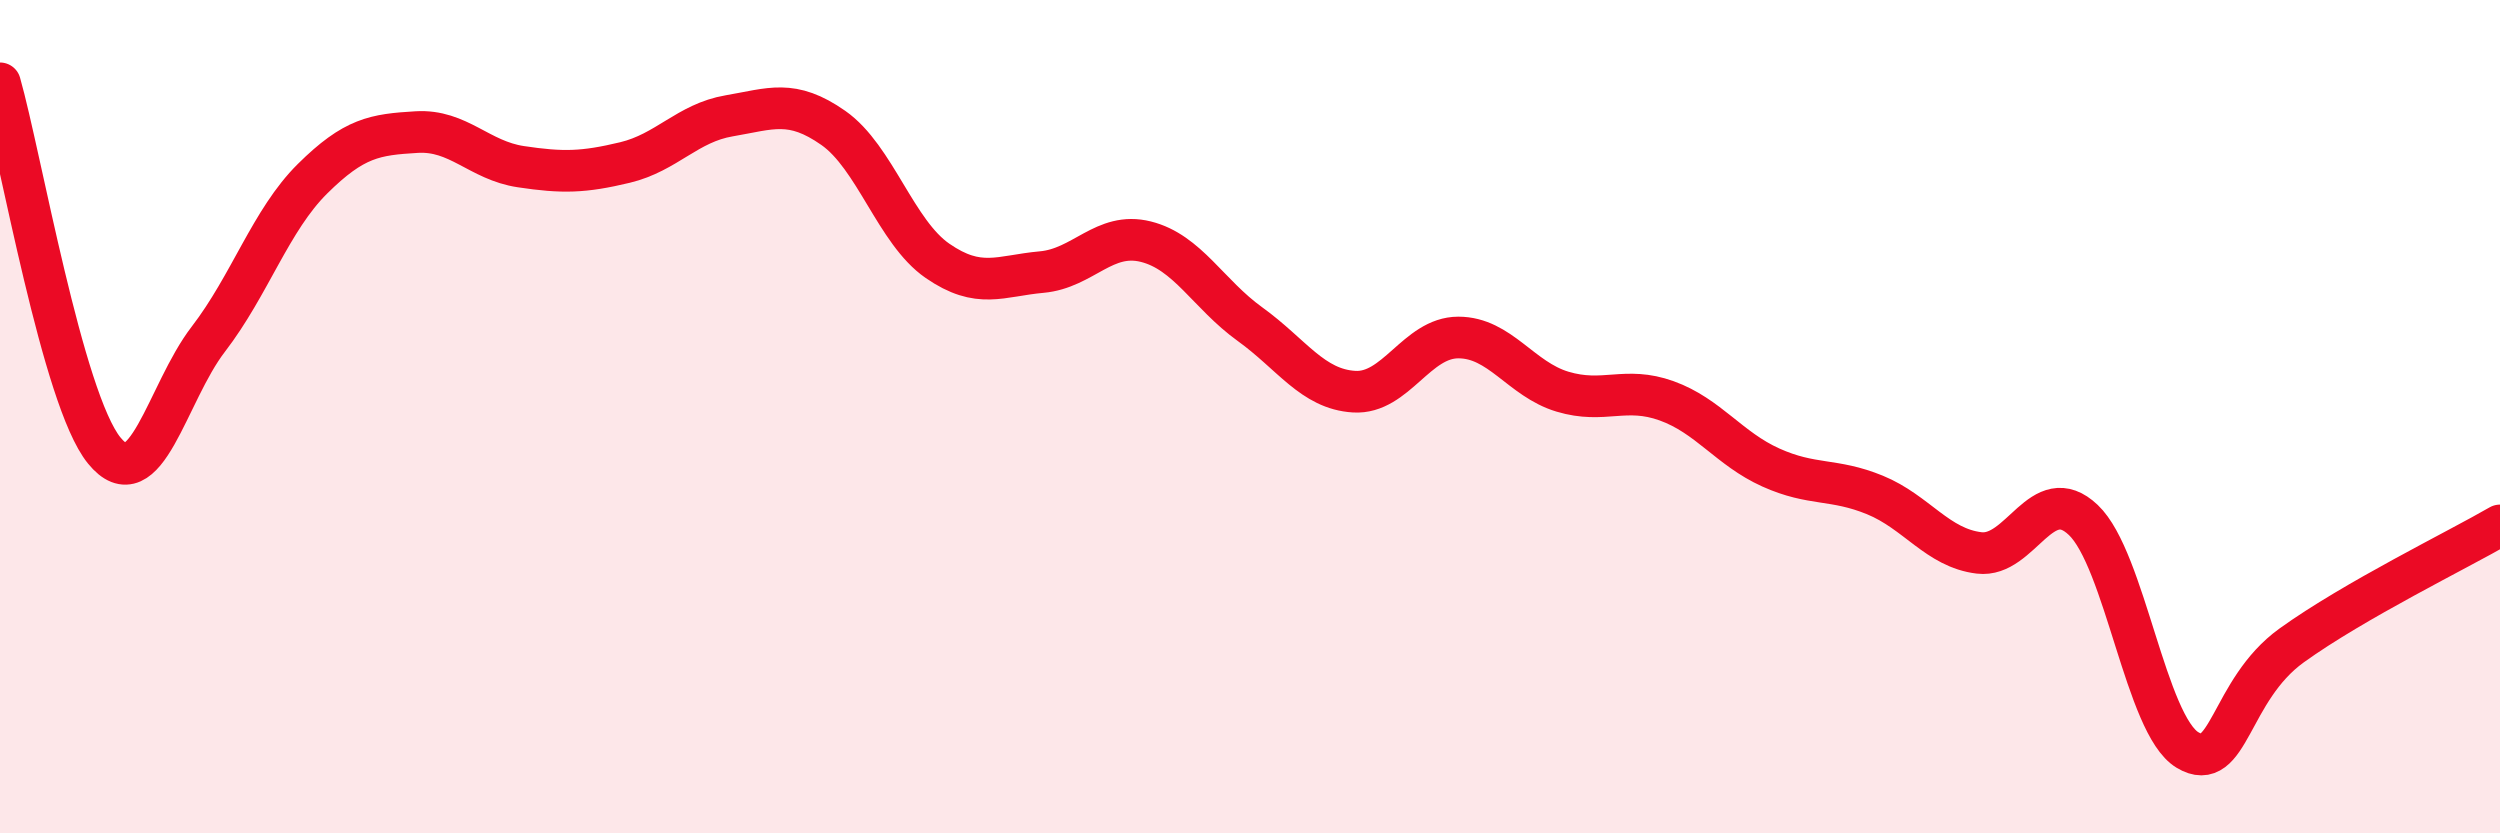
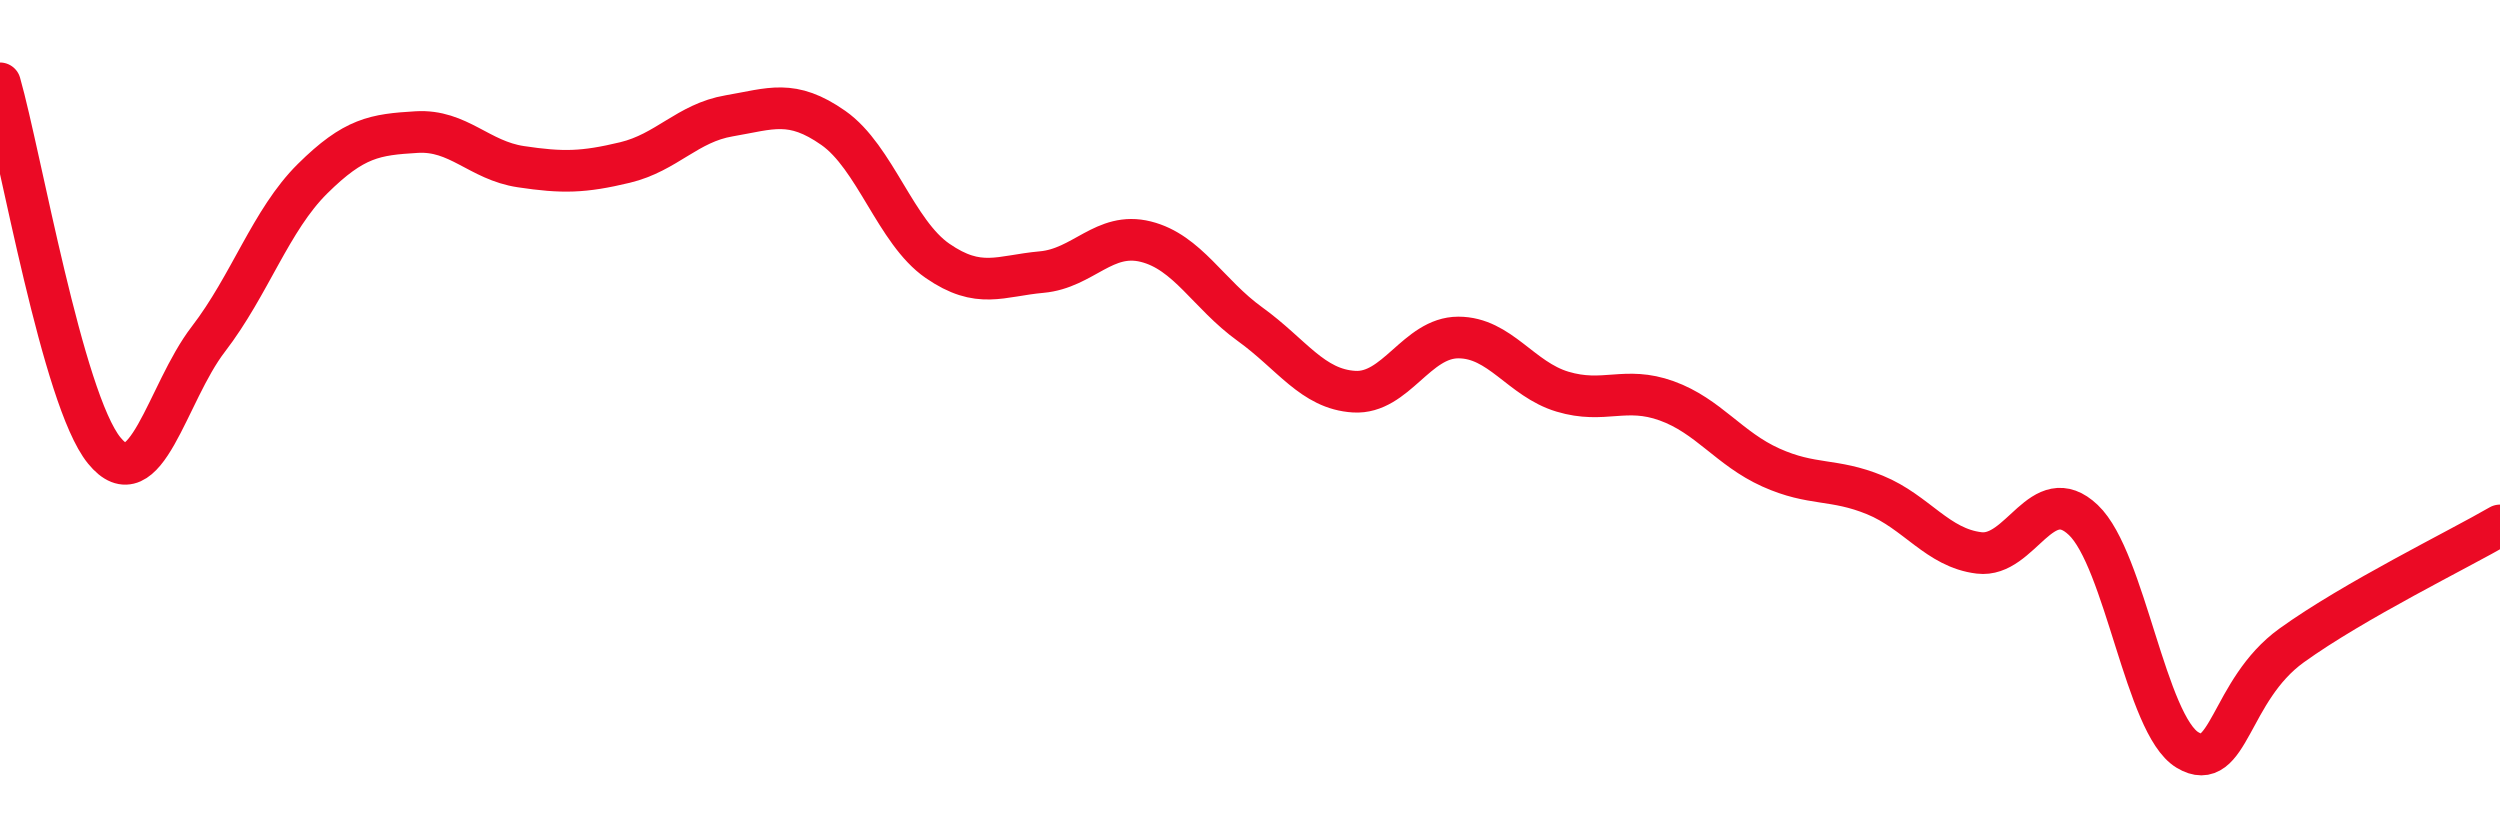
<svg xmlns="http://www.w3.org/2000/svg" width="60" height="20" viewBox="0 0 60 20">
-   <path d="M 0,2 C 0.5,3.76 1.5,9.58 2.5,10.81 C 3.5,12.04 4,9.44 5,8.14 C 6,6.84 6.5,5.28 7.5,4.29 C 8.5,3.3 9,3.23 10,3.17 C 11,3.11 11.5,3.85 12.5,4 C 13.5,4.15 14,4.14 15,3.9 C 16,3.66 16.5,2.95 17.5,2.78 C 18.5,2.61 19,2.37 20,3.07 C 21,3.77 21.5,5.57 22.5,6.26 C 23.5,6.95 24,6.62 25,6.53 C 26,6.44 26.5,5.55 27.5,5.8 C 28.5,6.05 29,7.06 30,7.78 C 31,8.5 31.5,9.34 32.5,9.4 C 33.5,9.46 34,8.1 35,8.1 C 36,8.1 36.5,9.1 37.5,9.4 C 38.5,9.7 39,9.26 40,9.62 C 41,9.98 41.5,10.77 42.5,11.22 C 43.5,11.67 44,11.47 45,11.88 C 46,12.29 46.5,13.15 47.5,13.27 C 48.5,13.39 49,11.53 50,12.48 C 51,13.43 51.5,17.4 52.5,18 C 53.5,18.6 53.5,16.57 55,15.49 C 56.5,14.41 59,13.19 60,12.61L60 20L0 20Z" fill="#EB0A25" opacity="0.1" stroke-linecap="round" stroke-linejoin="round" />
  <path d="M 0,2 C 0.5,3.76 1.5,9.58 2.5,10.81 C 3.5,12.04 4,9.44 5,8.14 C 6,6.84 6.5,5.28 7.5,4.29 C 8.5,3.3 9,3.23 10,3.17 C 11,3.11 11.5,3.85 12.5,4 C 13.5,4.15 14,4.14 15,3.9 C 16,3.66 16.5,2.95 17.5,2.78 C 18.5,2.61 19,2.37 20,3.07 C 21,3.77 21.5,5.57 22.5,6.26 C 23.5,6.95 24,6.62 25,6.53 C 26,6.44 26.5,5.55 27.5,5.8 C 28.5,6.05 29,7.06 30,7.78 C 31,8.5 31.5,9.34 32.5,9.4 C 33.5,9.46 34,8.1 35,8.1 C 36,8.1 36.5,9.1 37.5,9.4 C 38.5,9.7 39,9.26 40,9.62 C 41,9.98 41.5,10.77 42.5,11.22 C 43.5,11.67 44,11.47 45,11.88 C 46,12.29 46.5,13.15 47.5,13.27 C 48.5,13.39 49,11.53 50,12.48 C 51,13.43 51.5,17.4 52.5,18 C 53.5,18.6 53.5,16.57 55,15.49 C 56.5,14.41 59,13.19 60,12.61" stroke="#EB0A25" stroke-width="1" fill="none" stroke-linecap="round" stroke-linejoin="round" />
</svg>